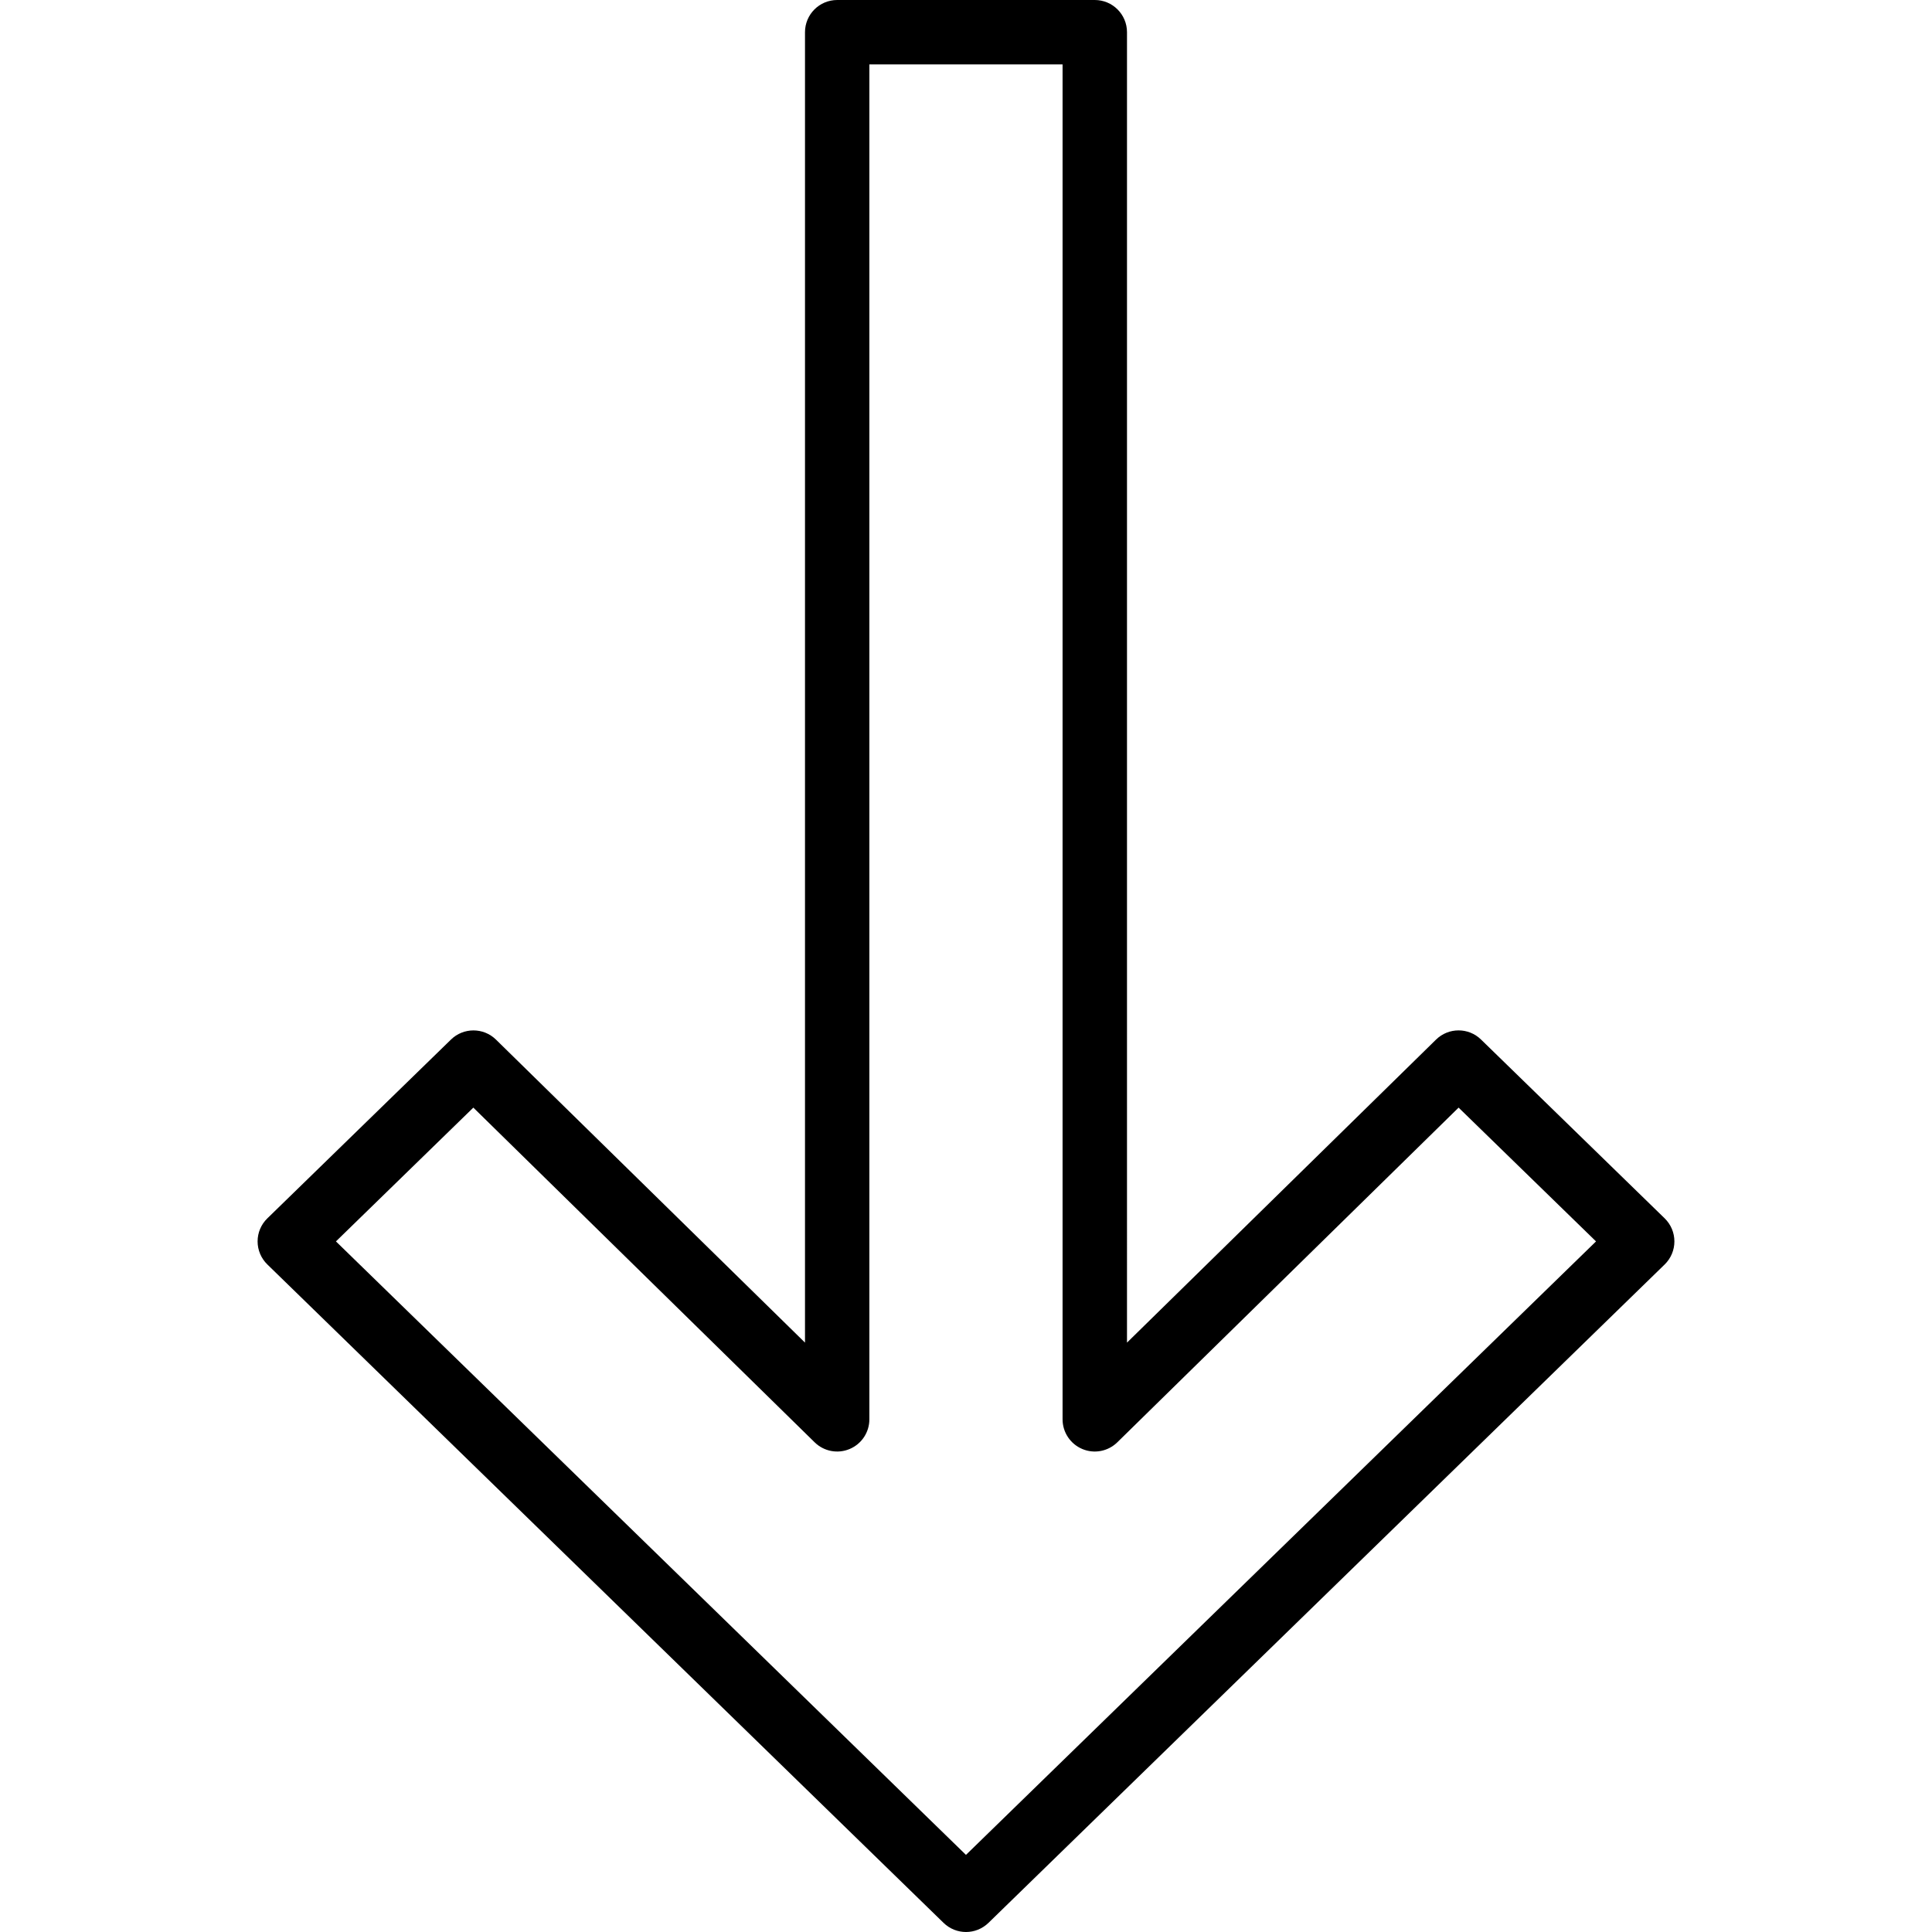
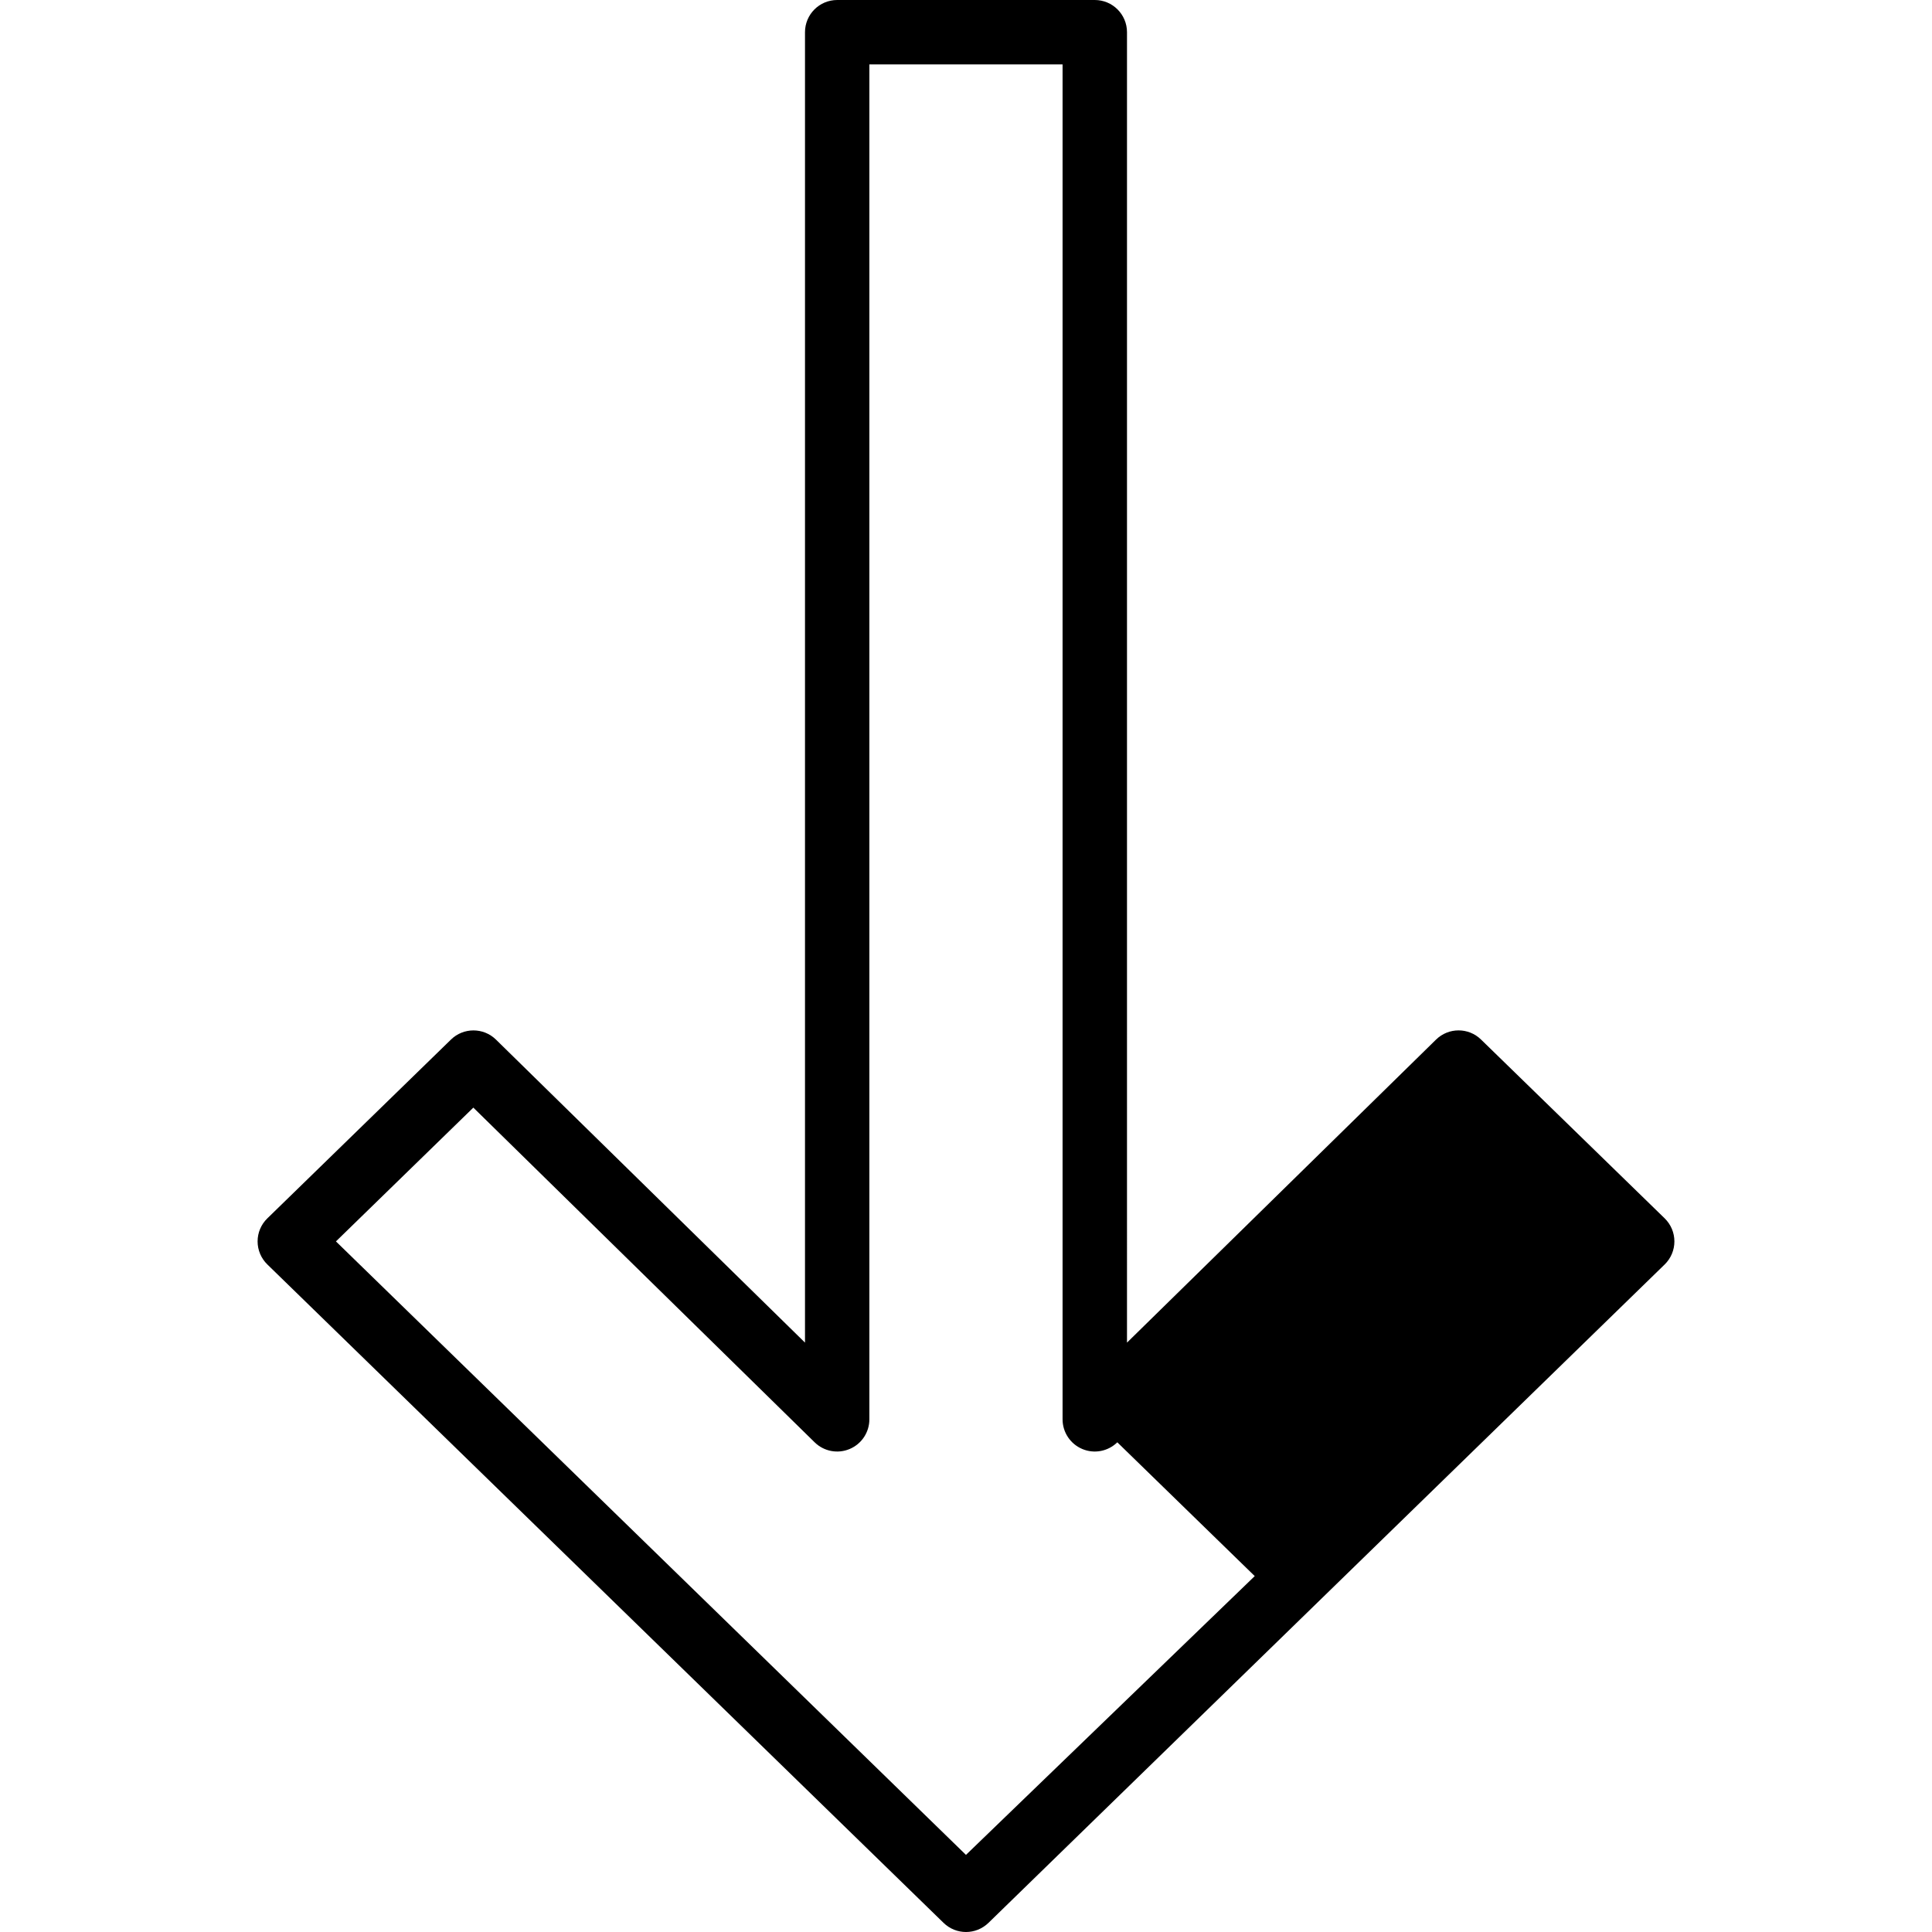
<svg xmlns="http://www.w3.org/2000/svg" version="1.1" id="Capa_1" x="0px" y="0px" viewBox="0 0 512 512" style="enable-background:new 0 0 512 512;" xml:space="preserve">
  <g>
    <g>
-       <path d="M441.156,322.876l-48.666-47.386c-3.319-3.243-8.619-3.234-11.93,0.017l-81.894,80.299V8.533    c0-4.71-3.823-8.533-8.533-8.533h-68.267c-4.71,0-8.533,3.823-8.533,8.533v347.273l-81.894-80.299    c-3.311-3.243-8.602-3.251-11.921-0.017l-48.666,47.386c-1.655,1.604-2.586,3.806-2.586,6.11c0,2.304,0.939,4.506,2.586,6.11    l179.2,174.481c1.655,1.613,3.806,2.423,5.948,2.423c2.15,0,4.292-0.811,5.956-2.423l179.2-174.481    c1.647-1.604,2.577-3.806,2.577-6.11C443.733,326.682,442.803,324.48,441.156,322.876z M255.991,491.563L89.028,328.986    l36.412-35.456l90.445,88.695c2.449,2.406,6.11,3.115,9.276,1.775c3.174-1.331,5.231-4.429,5.231-7.868V17.067h51.2v359.066    c0,3.439,2.065,6.537,5.231,7.868c3.166,1.34,6.818,0.631,9.276-1.775l90.445-88.695l36.42,35.456L255.991,491.563z" />
+       <path d="M441.156,322.876l-48.666-47.386c-3.319-3.243-8.619-3.234-11.93,0.017l-81.894,80.299V8.533    c0-4.71-3.823-8.533-8.533-8.533h-68.267c-4.71,0-8.533,3.823-8.533,8.533v347.273l-81.894-80.299    c-3.311-3.243-8.602-3.251-11.921-0.017l-48.666,47.386c-1.655,1.604-2.586,3.806-2.586,6.11c0,2.304,0.939,4.506,2.586,6.11    l179.2,174.481c1.655,1.613,3.806,2.423,5.948,2.423c2.15,0,4.292-0.811,5.956-2.423l179.2-174.481    c1.647-1.604,2.577-3.806,2.577-6.11C443.733,326.682,442.803,324.48,441.156,322.876z M255.991,491.563L89.028,328.986    l36.412-35.456l90.445,88.695c2.449,2.406,6.11,3.115,9.276,1.775c3.174-1.331,5.231-4.429,5.231-7.868V17.067h51.2v359.066    c0,3.439,2.065,6.537,5.231,7.868c3.166,1.34,6.818,0.631,9.276-1.775l36.42,35.456L255.991,491.563z" />
    </g>
  </g>
  <g>
</g>
  <g>
</g>
  <g>
</g>
  <g>
</g>
  <g>
</g>
  <g>
</g>
  <g>
</g>
  <g>
</g>
  <g>
</g>
  <g>
</g>
  <g>
</g>
  <g>
</g>
  <g>
</g>
  <g>
</g>
  <g>
</g>
</svg>